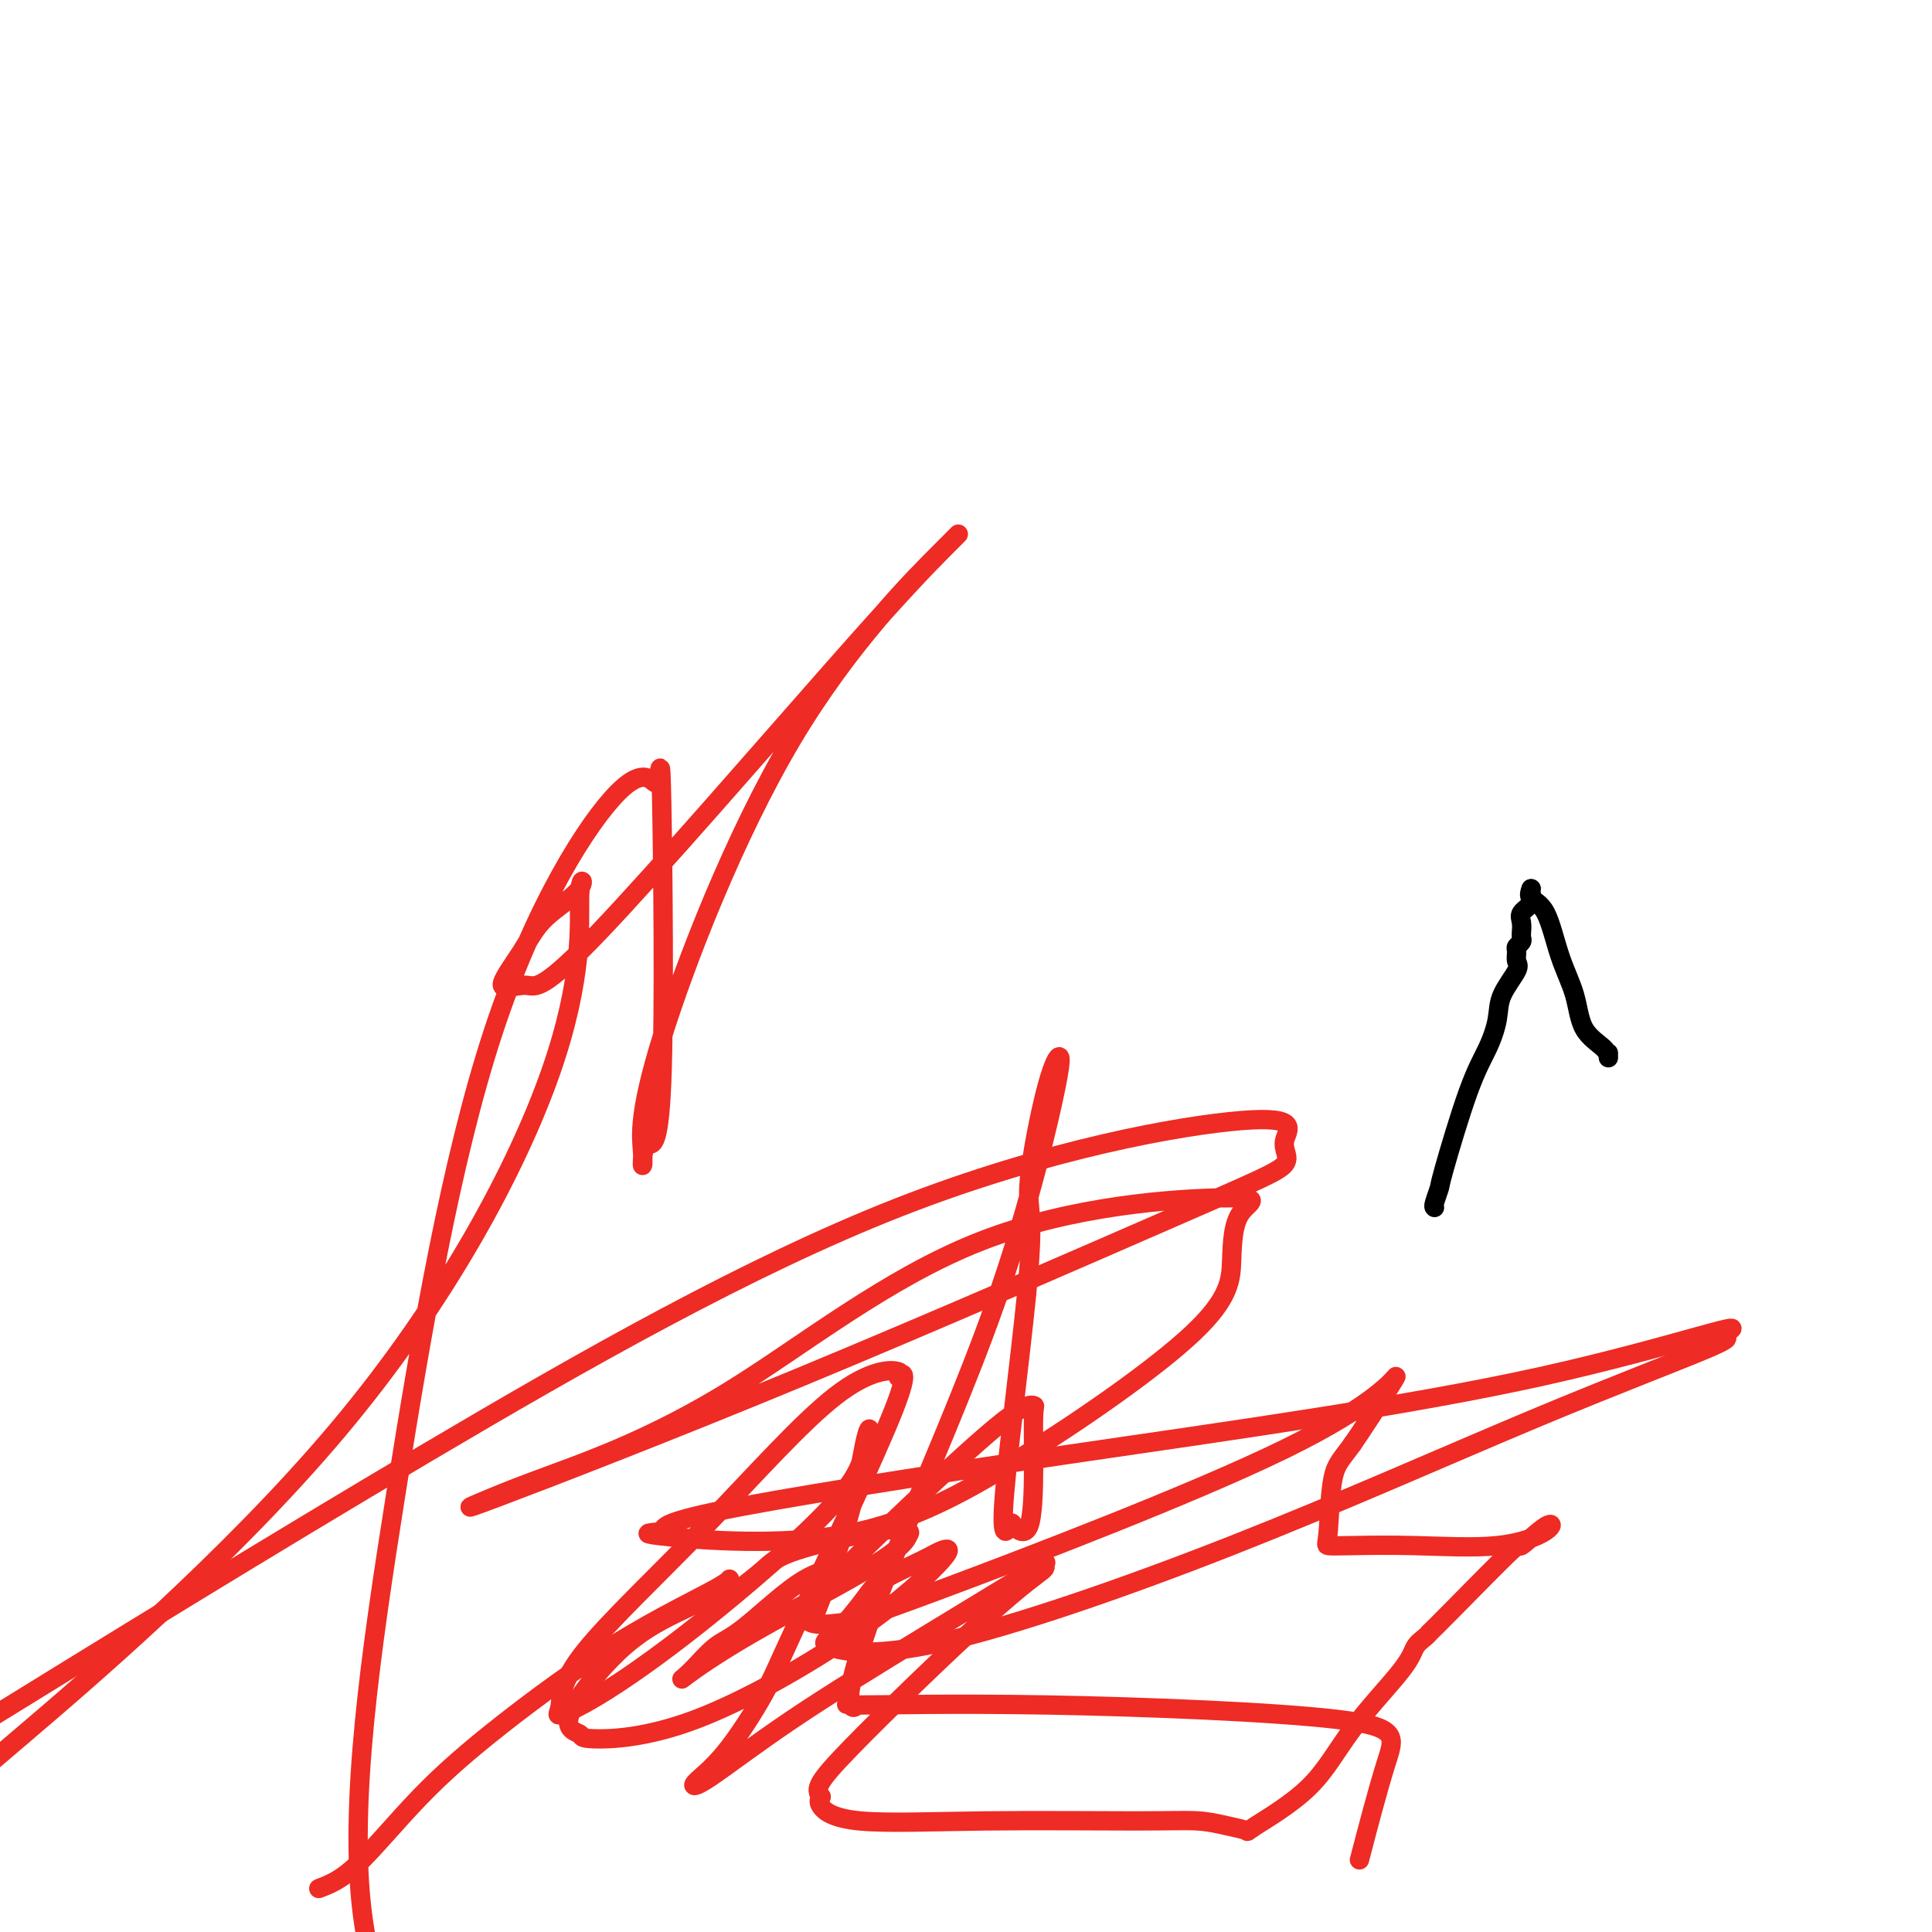
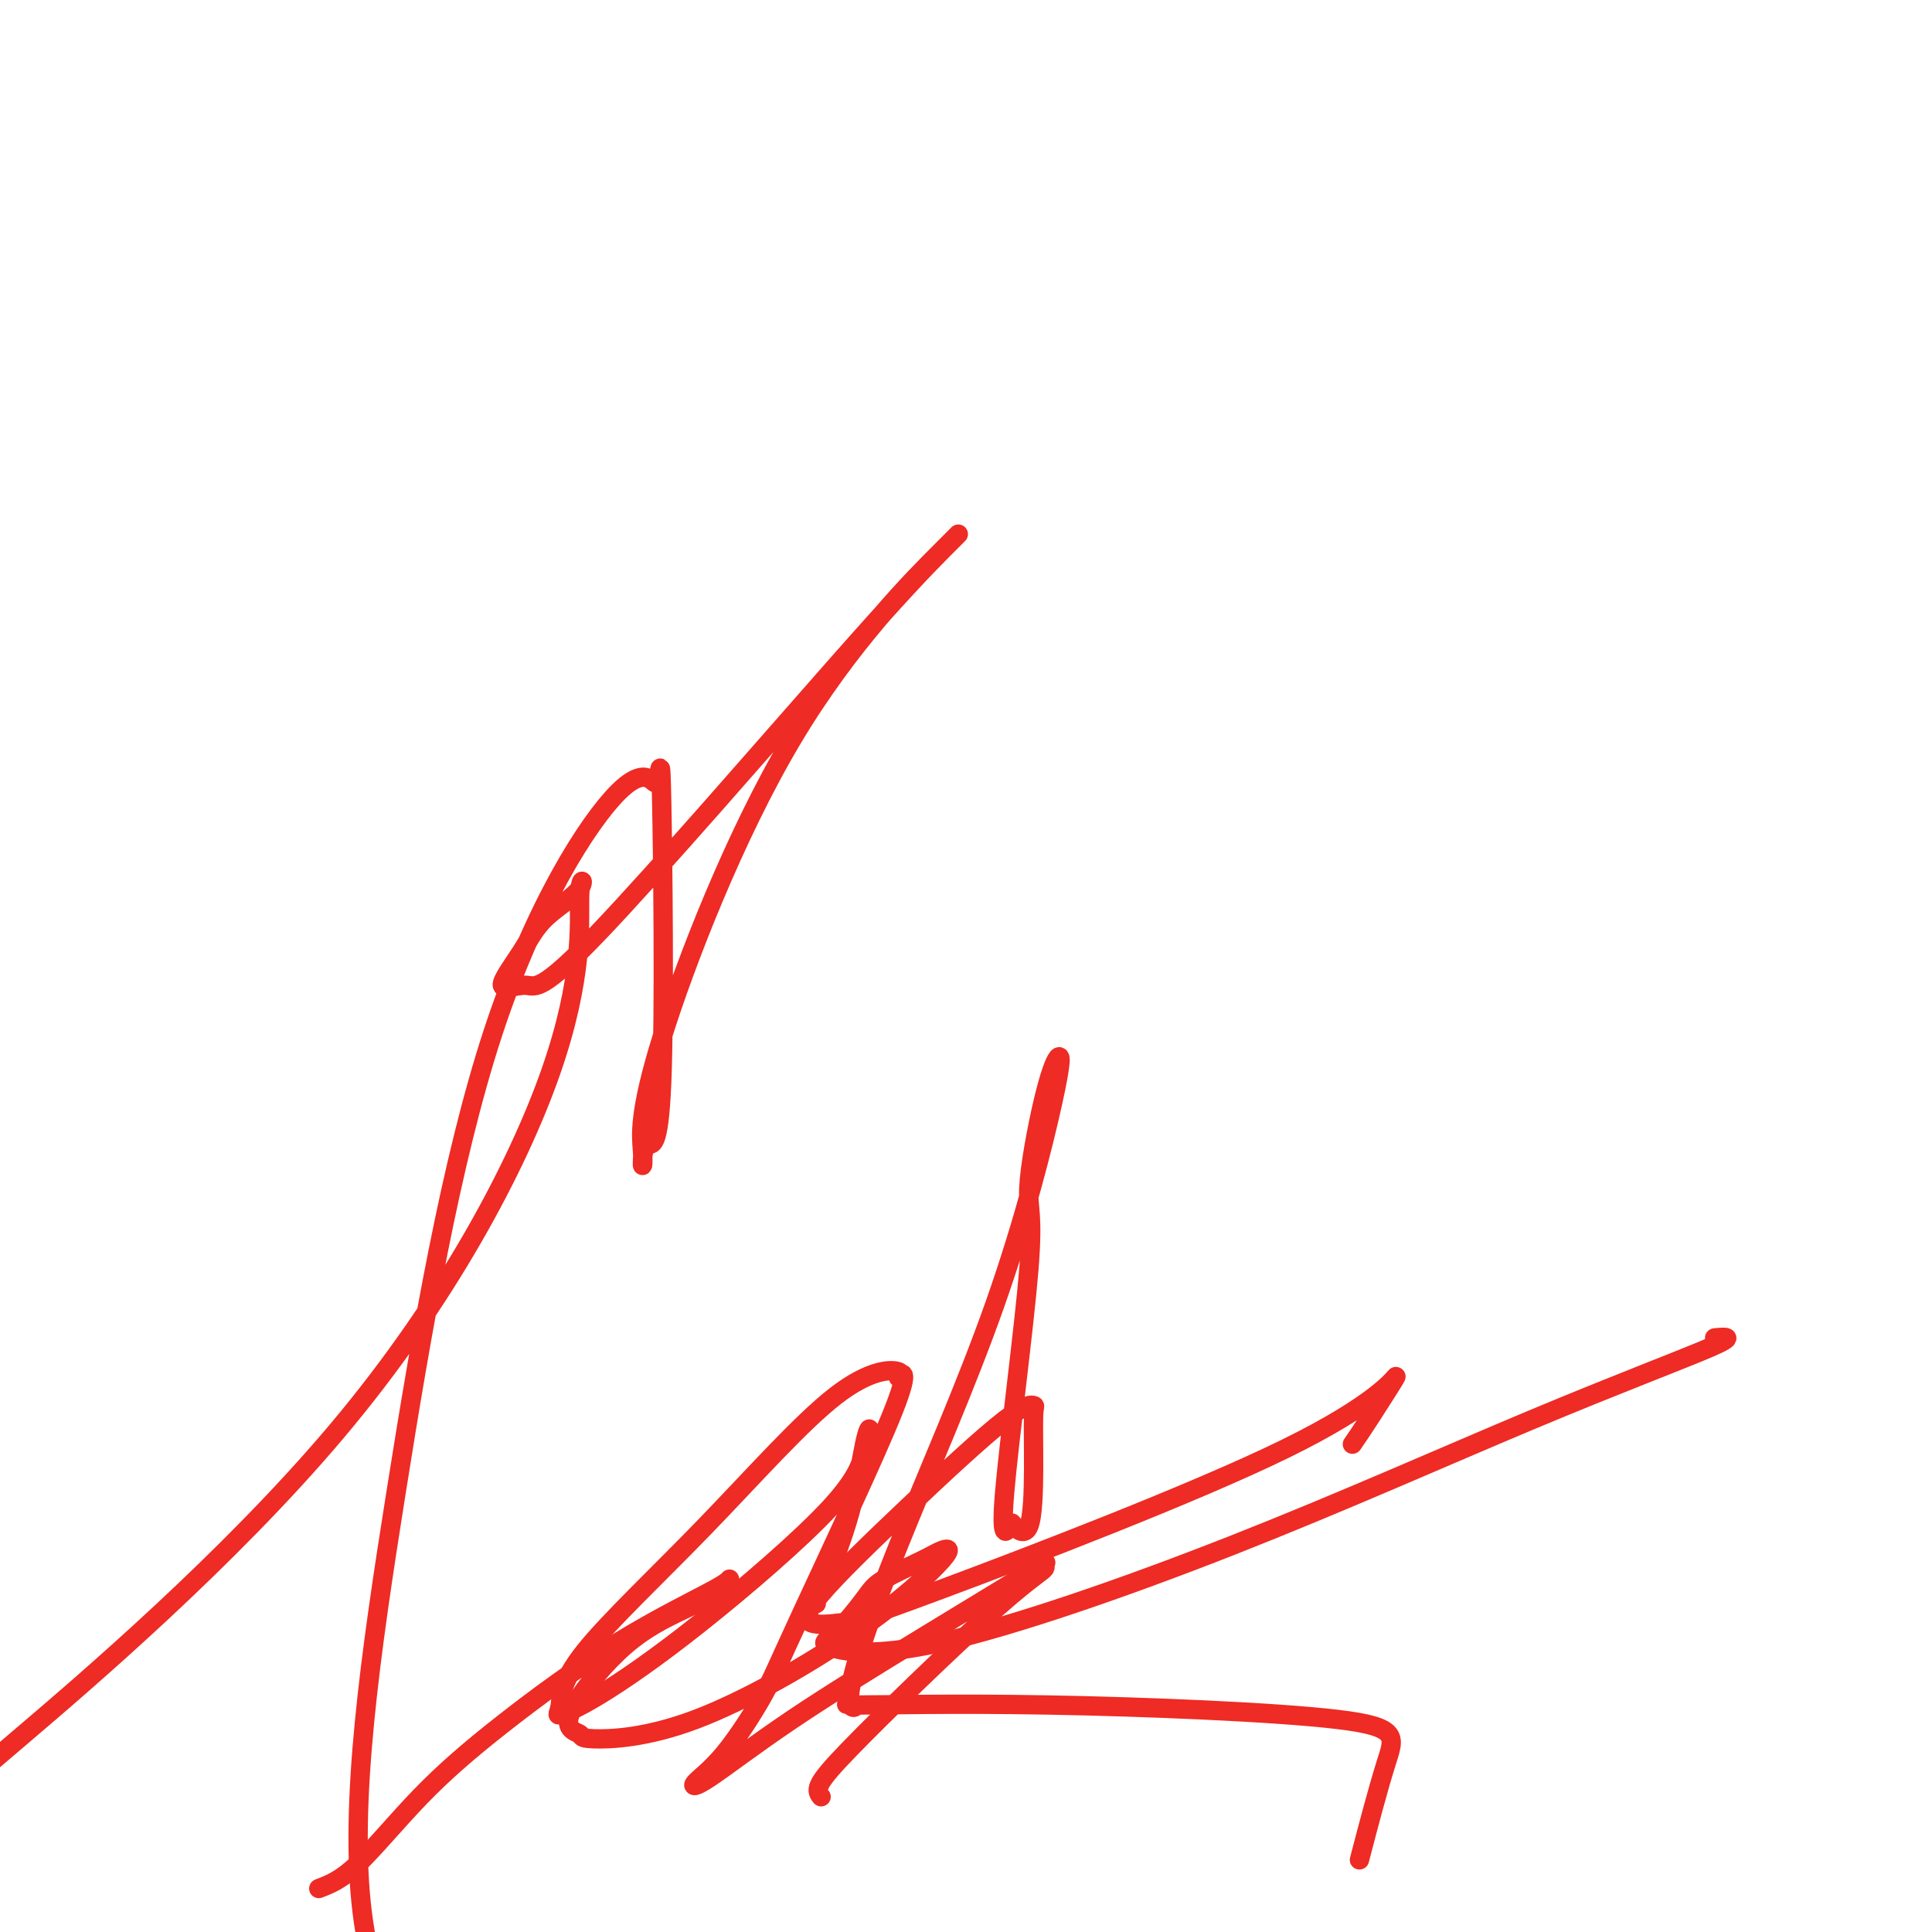
<svg xmlns="http://www.w3.org/2000/svg" viewBox="0 0 400 400" version="1.1">
  <g fill="none" stroke="#EE2B24" stroke-width="4" stroke-linecap="round" stroke-linejoin="round">
    <path d="M66,391c2.272,-0.867 4.543,-1.735 8,-5c3.457,-3.265 8.098,-8.929 13,-14c4.902,-5.071 10.063,-9.551 17,-15c6.937,-5.449 15.648,-11.866 24,-17c8.352,-5.134 16.344,-8.983 20,-11c3.656,-2.017 2.975,-2.201 3,-2c0.025,0.201 0.754,0.789 -1,2c-1.754,1.211 -5.993,3.047 -10,5c-4.007,1.953 -7.783,4.025 -12,8c-4.217,3.975 -8.874,9.853 -10,13c-1.126,3.147 1.280,3.564 2,4c0.720,0.436 -0.247,0.890 3,1c3.247,0.110 10.708,-0.124 21,-4c10.292,-3.876 23.413,-11.394 33,-18c9.587,-6.606 15.638,-12.301 18,-15c2.362,-2.699 1.035,-2.402 0,-2c-1.035,0.402 -1.777,0.907 -4,2c-2.223,1.093 -5.929,2.773 -8,4c-2.071,1.227 -2.509,2.003 -4,4c-1.491,1.997 -4.035,5.217 -6,7c-1.965,1.783 -3.353,2.131 -1,3c2.353,0.869 8.445,2.261 23,-1c14.555,-3.261 37.571,-11.173 60,-20c22.429,-8.827 44.269,-18.569 62,-26c17.731,-7.431 31.352,-12.552 37,-15c5.648,-2.448 3.324,-2.224 1,-2" />
-     <path d="M355,277c12.039,-5.633 -7.864,1.784 -36,8c-28.136,6.216 -64.504,11.231 -97,16c-32.496,4.769 -61.119,9.293 -74,12c-12.881,2.707 -10.019,3.597 -11,4c-0.981,0.403 -5.804,0.318 0,1c5.804,0.682 22.236,2.132 36,0c13.764,-2.132 24.861,-7.845 38,-16c13.139,-8.155 28.322,-18.753 36,-26c7.678,-7.247 7.853,-11.145 8,-15c0.147,-3.855 0.267,-7.668 2,-10c1.733,-2.332 5.080,-3.182 -4,-3c-9.080,0.182 -30.585,1.397 -50,9c-19.415,7.603 -36.738,21.595 -52,31c-15.262,9.405 -28.461,14.222 -36,17c-7.539,2.778 -9.418,3.517 -13,5c-3.582,1.483 -8.867,3.709 1,0c9.867,-3.709 34.885,-13.353 63,-25c28.115,-11.647 59.327,-25.298 77,-33c17.673,-7.702 21.807,-9.454 23,-11c1.193,-1.546 -0.556,-2.887 0,-5c0.556,-2.113 3.417,-4.999 -9,-4c-12.417,0.999 -40.112,5.884 -71,18c-30.888,12.116 -64.968,31.462 -98,51c-33.032,19.538 -65.016,39.269 -97,59" />
    <path d="M5,359c-6.071,5.175 -12.143,10.350 0,0c12.143,-10.350 42.499,-36.224 65,-63c22.501,-26.776 37.147,-54.455 44,-74c6.853,-19.545 5.912,-30.955 6,-36c0.088,-5.045 1.206,-3.726 0,-2c-1.206,1.726 -4.735,3.858 -7,6c-2.265,2.142 -3.267,4.295 -5,7c-1.733,2.705 -4.199,5.961 -4,7c0.199,1.039 3.061,-0.141 5,0c1.939,0.141 2.954,1.603 15,-11c12.046,-12.603 35.121,-39.269 49,-55c13.879,-15.731 18.560,-20.525 22,-24c3.440,-3.475 5.640,-5.630 0,0c-5.640,5.630 -19.118,19.046 -31,39c-11.882,19.954 -22.167,46.445 -27,62c-4.833,15.555 -4.212,20.173 -4,23c0.212,2.827 0.017,3.863 0,3c-0.017,-0.863 0.145,-3.624 1,-4c0.855,-0.376 2.404,1.634 3,-13c0.596,-14.634 0.238,-45.913 0,-58c-0.238,-12.087 -0.355,-4.983 -1,-4c-0.645,0.983 -1.819,-4.157 -8,2c-6.181,6.157 -17.368,23.609 -26,50c-8.632,26.391 -14.709,61.721 -20,95c-5.291,33.279 -9.798,64.508 -7,87c2.798,22.492 12.899,36.246 23,50" />
    <path d="M282,383c-0.467,1.790 -0.933,3.580 0,0c0.933,-3.580 3.266,-12.531 5,-18c1.734,-5.469 2.868,-7.457 -10,-9c-12.868,-1.543 -39.739,-2.641 -60,-3c-20.261,-0.359 -33.912,0.020 -39,0c-5.088,-0.020 -1.611,-0.438 -1,0c0.611,0.438 -1.642,1.731 -1,-3c0.642,-4.731 4.178,-15.485 10,-30c5.822,-14.515 13.929,-32.791 20,-50c6.071,-17.209 10.105,-33.353 12,-42c1.895,-8.647 1.651,-9.798 1,-9c-0.651,0.798 -1.708,3.544 -3,9c-1.292,5.456 -2.818,13.621 -3,18c-0.182,4.379 0.981,4.972 0,17c-0.981,12.028 -4.105,35.489 -5,46c-0.895,10.511 0.439,8.070 1,7c0.561,-1.070 0.348,-0.769 1,0c0.652,0.769 2.168,2.008 3,0c0.832,-2.008 0.981,-7.261 1,-12c0.019,-4.739 -0.093,-8.964 0,-11c0.093,-2.036 0.392,-1.883 0,-2c-0.392,-0.117 -1.473,-0.504 -6,3c-4.527,3.504 -12.499,10.899 -20,18c-7.501,7.101 -14.531,13.909 -18,18c-3.469,4.091 -3.376,5.466 -2,6c1.376,0.534 4.034,0.228 6,0c1.966,-0.228 3.239,-0.379 21,-7c17.761,-6.621 52.008,-19.713 71,-29c18.992,-9.287 22.729,-14.770 23,-15c0.271,-0.230 -2.922,4.791 -5,8c-2.078,3.209 -3.039,4.604 -4,6" />
-     <path d="M280,299c-2.249,3.132 -3.371,3.963 -4,7c-0.629,3.037 -0.767,8.280 -1,11c-0.233,2.720 -0.563,2.916 0,3c0.563,0.084 2.019,0.056 5,0c2.981,-0.056 7.487,-0.142 13,0c5.513,0.142 12.034,0.511 17,0c4.966,-0.511 8.376,-1.900 10,-3c1.624,-1.100 1.461,-1.909 0,-1c-1.461,0.909 -4.219,3.535 -5,4c-0.781,0.465 0.416,-1.232 -2,1c-2.416,2.232 -8.444,8.393 -12,12c-3.556,3.607 -4.640,4.661 -5,5c-0.360,0.339 0.005,-0.035 0,0c-0.005,0.035 -0.381,0.481 -1,1c-0.619,0.519 -1.481,1.113 -2,2c-0.519,0.887 -0.697,2.067 -3,5c-2.303,2.933 -6.733,7.620 -10,12c-3.267,4.380 -5.371,8.452 -9,12c-3.629,3.548 -8.783,6.573 -11,8c-2.217,1.427 -1.499,1.257 -2,1c-0.501,-0.257 -2.222,-0.602 -4,-1c-1.778,-0.398 -3.612,-0.848 -6,-1c-2.388,-0.152 -5.331,-0.005 -13,0c-7.669,0.005 -20.066,-0.133 -31,0c-10.934,0.133 -20.405,0.536 -26,0c-5.595,-0.536 -7.313,-2.010 -8,-3c-0.687,-0.990 -0.344,-1.495 0,-2" />
    <path d="M170,372c-1.380,-1.560 -0.829,-2.961 6,-10c6.829,-7.039 19.938,-19.718 28,-27c8.062,-7.282 11.078,-9.168 12,-10c0.922,-0.832 -0.249,-0.611 0,-1c0.249,-0.389 1.919,-1.387 -2,1c-3.919,2.387 -13.427,8.158 -23,14c-9.573,5.842 -19.211,11.754 -27,17c-7.789,5.246 -13.730,9.824 -17,12c-3.270,2.176 -3.870,1.949 -3,1c0.870,-0.949 3.211,-2.620 6,-6c2.789,-3.380 6.027,-8.468 8,-12c1.973,-3.532 2.683,-5.509 8,-17c5.317,-11.491 15.243,-32.497 19,-42c3.757,-9.503 1.346,-7.504 1,-7c-0.346,0.504 1.372,-0.486 0,-1c-1.372,-0.514 -5.836,-0.553 -13,5c-7.164,5.553 -17.028,16.698 -27,27c-9.972,10.302 -20.051,19.762 -25,26c-4.949,6.238 -4.766,9.253 -5,11c-0.234,1.747 -0.883,2.225 0,2c0.883,-0.225 3.299,-1.154 8,-4c4.701,-2.846 11.689,-7.609 21,-15c9.311,-7.391 20.947,-17.408 27,-24c6.053,-6.592 6.523,-9.757 7,-12c0.477,-2.243 0.961,-3.565 1,-4c0.039,-0.435 -0.368,0.016 -1,3c-0.632,2.984 -1.489,8.501 -3,14c-1.511,5.499 -3.676,10.981 -5,14c-1.324,3.019 -1.807,3.577 -2,4c-0.193,0.423 -0.097,0.712 0,1" />
-     <path d="M169,332c-1.525,5.498 0.163,1.241 1,-1c0.837,-2.241 0.822,-2.468 1,-3c0.178,-0.532 0.548,-1.369 1,-2c0.452,-0.631 0.985,-1.057 0,-1c-0.985,0.057 -3.487,0.595 -7,3c-3.513,2.405 -8.036,6.676 -11,9c-2.964,2.324 -4.368,2.703 -6,4c-1.632,1.297 -3.492,3.514 -5,5c-1.508,1.486 -2.665,2.241 -1,1c1.665,-1.241 6.152,-4.479 14,-9c7.848,-4.521 19.057,-10.324 25,-14c5.943,-3.676 6.619,-5.226 7,-6c0.381,-0.774 0.465,-0.771 0,-1c-0.465,-0.229 -1.481,-0.691 -6,0c-4.519,0.691 -12.541,2.536 -17,4c-4.459,1.464 -5.354,2.548 -7,4c-1.646,1.452 -4.042,3.272 -5,4c-0.958,0.728 -0.479,0.364 0,0" />
  </g>
  <g fill="none" stroke="#000000" stroke-width="4" stroke-linecap="round" stroke-linejoin="round">
-     <path d="M297,250c-0.116,-0.091 -0.232,-0.182 0,-1c0.232,-0.818 0.812,-2.364 1,-3c0.188,-0.636 -0.015,-0.363 1,-4c1.015,-3.637 3.250,-11.184 5,-16c1.750,-4.816 3.015,-6.900 4,-9c0.985,-2.100 1.690,-4.216 2,-6c0.310,-1.784 0.226,-3.238 1,-5c0.774,-1.762 2.407,-3.834 3,-5c0.593,-1.166 0.145,-1.425 0,-2c-0.145,-0.575 0.014,-1.465 0,-2c-0.014,-0.535 -0.200,-0.716 0,-1c0.200,-0.284 0.786,-0.670 1,-1c0.214,-0.330 0.055,-0.602 0,-1c-0.055,-0.398 -0.007,-0.921 0,-1c0.007,-0.079 -0.026,0.288 0,0c0.026,-0.288 0.112,-1.230 0,-2c-0.112,-0.770 -0.422,-1.369 0,-2c0.422,-0.631 1.577,-1.293 2,-2c0.423,-0.707 0.114,-1.460 0,-2c-0.114,-0.540 -0.033,-0.869 0,-1c0.033,-0.131 0.016,-0.066 0,0" />
-     <path d="M317,184c-0.271,0.727 -0.542,1.454 0,2c0.542,0.546 1.896,0.912 3,3c1.104,2.088 1.956,5.898 3,9c1.044,3.102 2.280,5.498 3,8c0.720,2.502 0.925,5.112 2,7c1.075,1.888 3.020,3.056 4,4c0.980,0.944 0.995,1.665 1,2c0.005,0.335 0.001,0.282 0,0c-0.001,-0.282 -0.000,-0.795 0,-1c0.000,-0.205 0.000,-0.103 0,0" />
-   </g>
+     </g>
</svg>